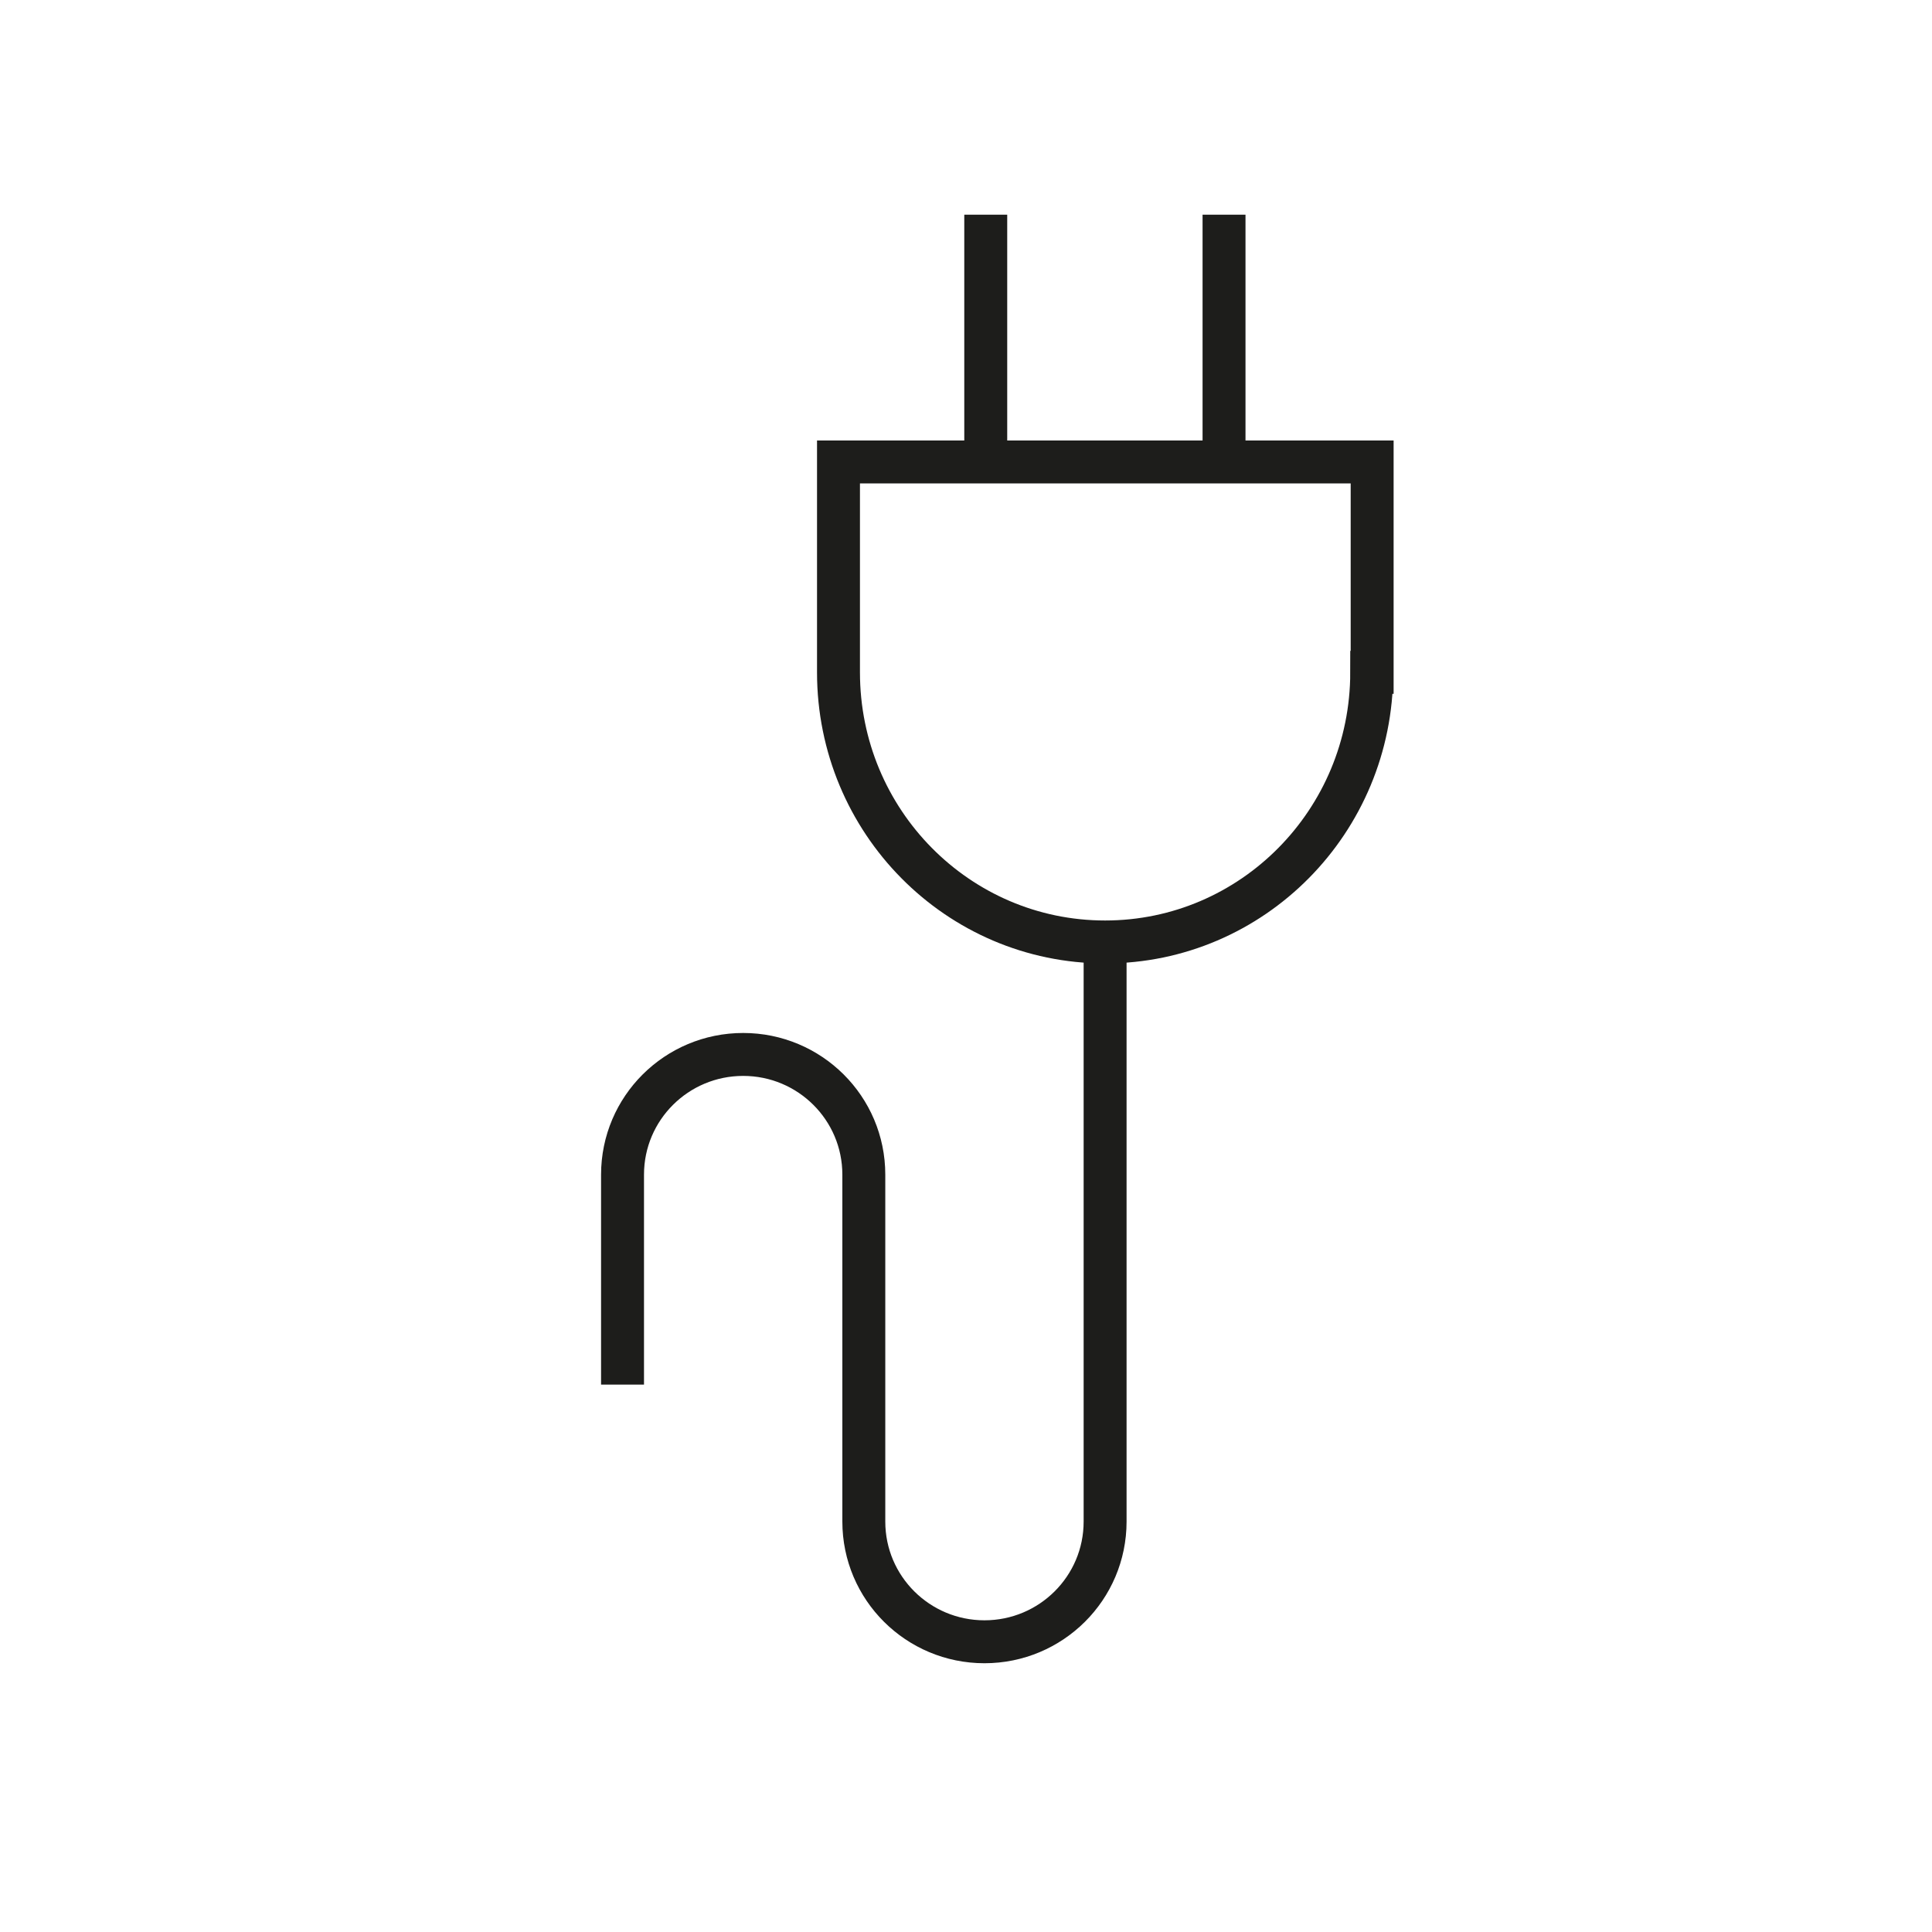
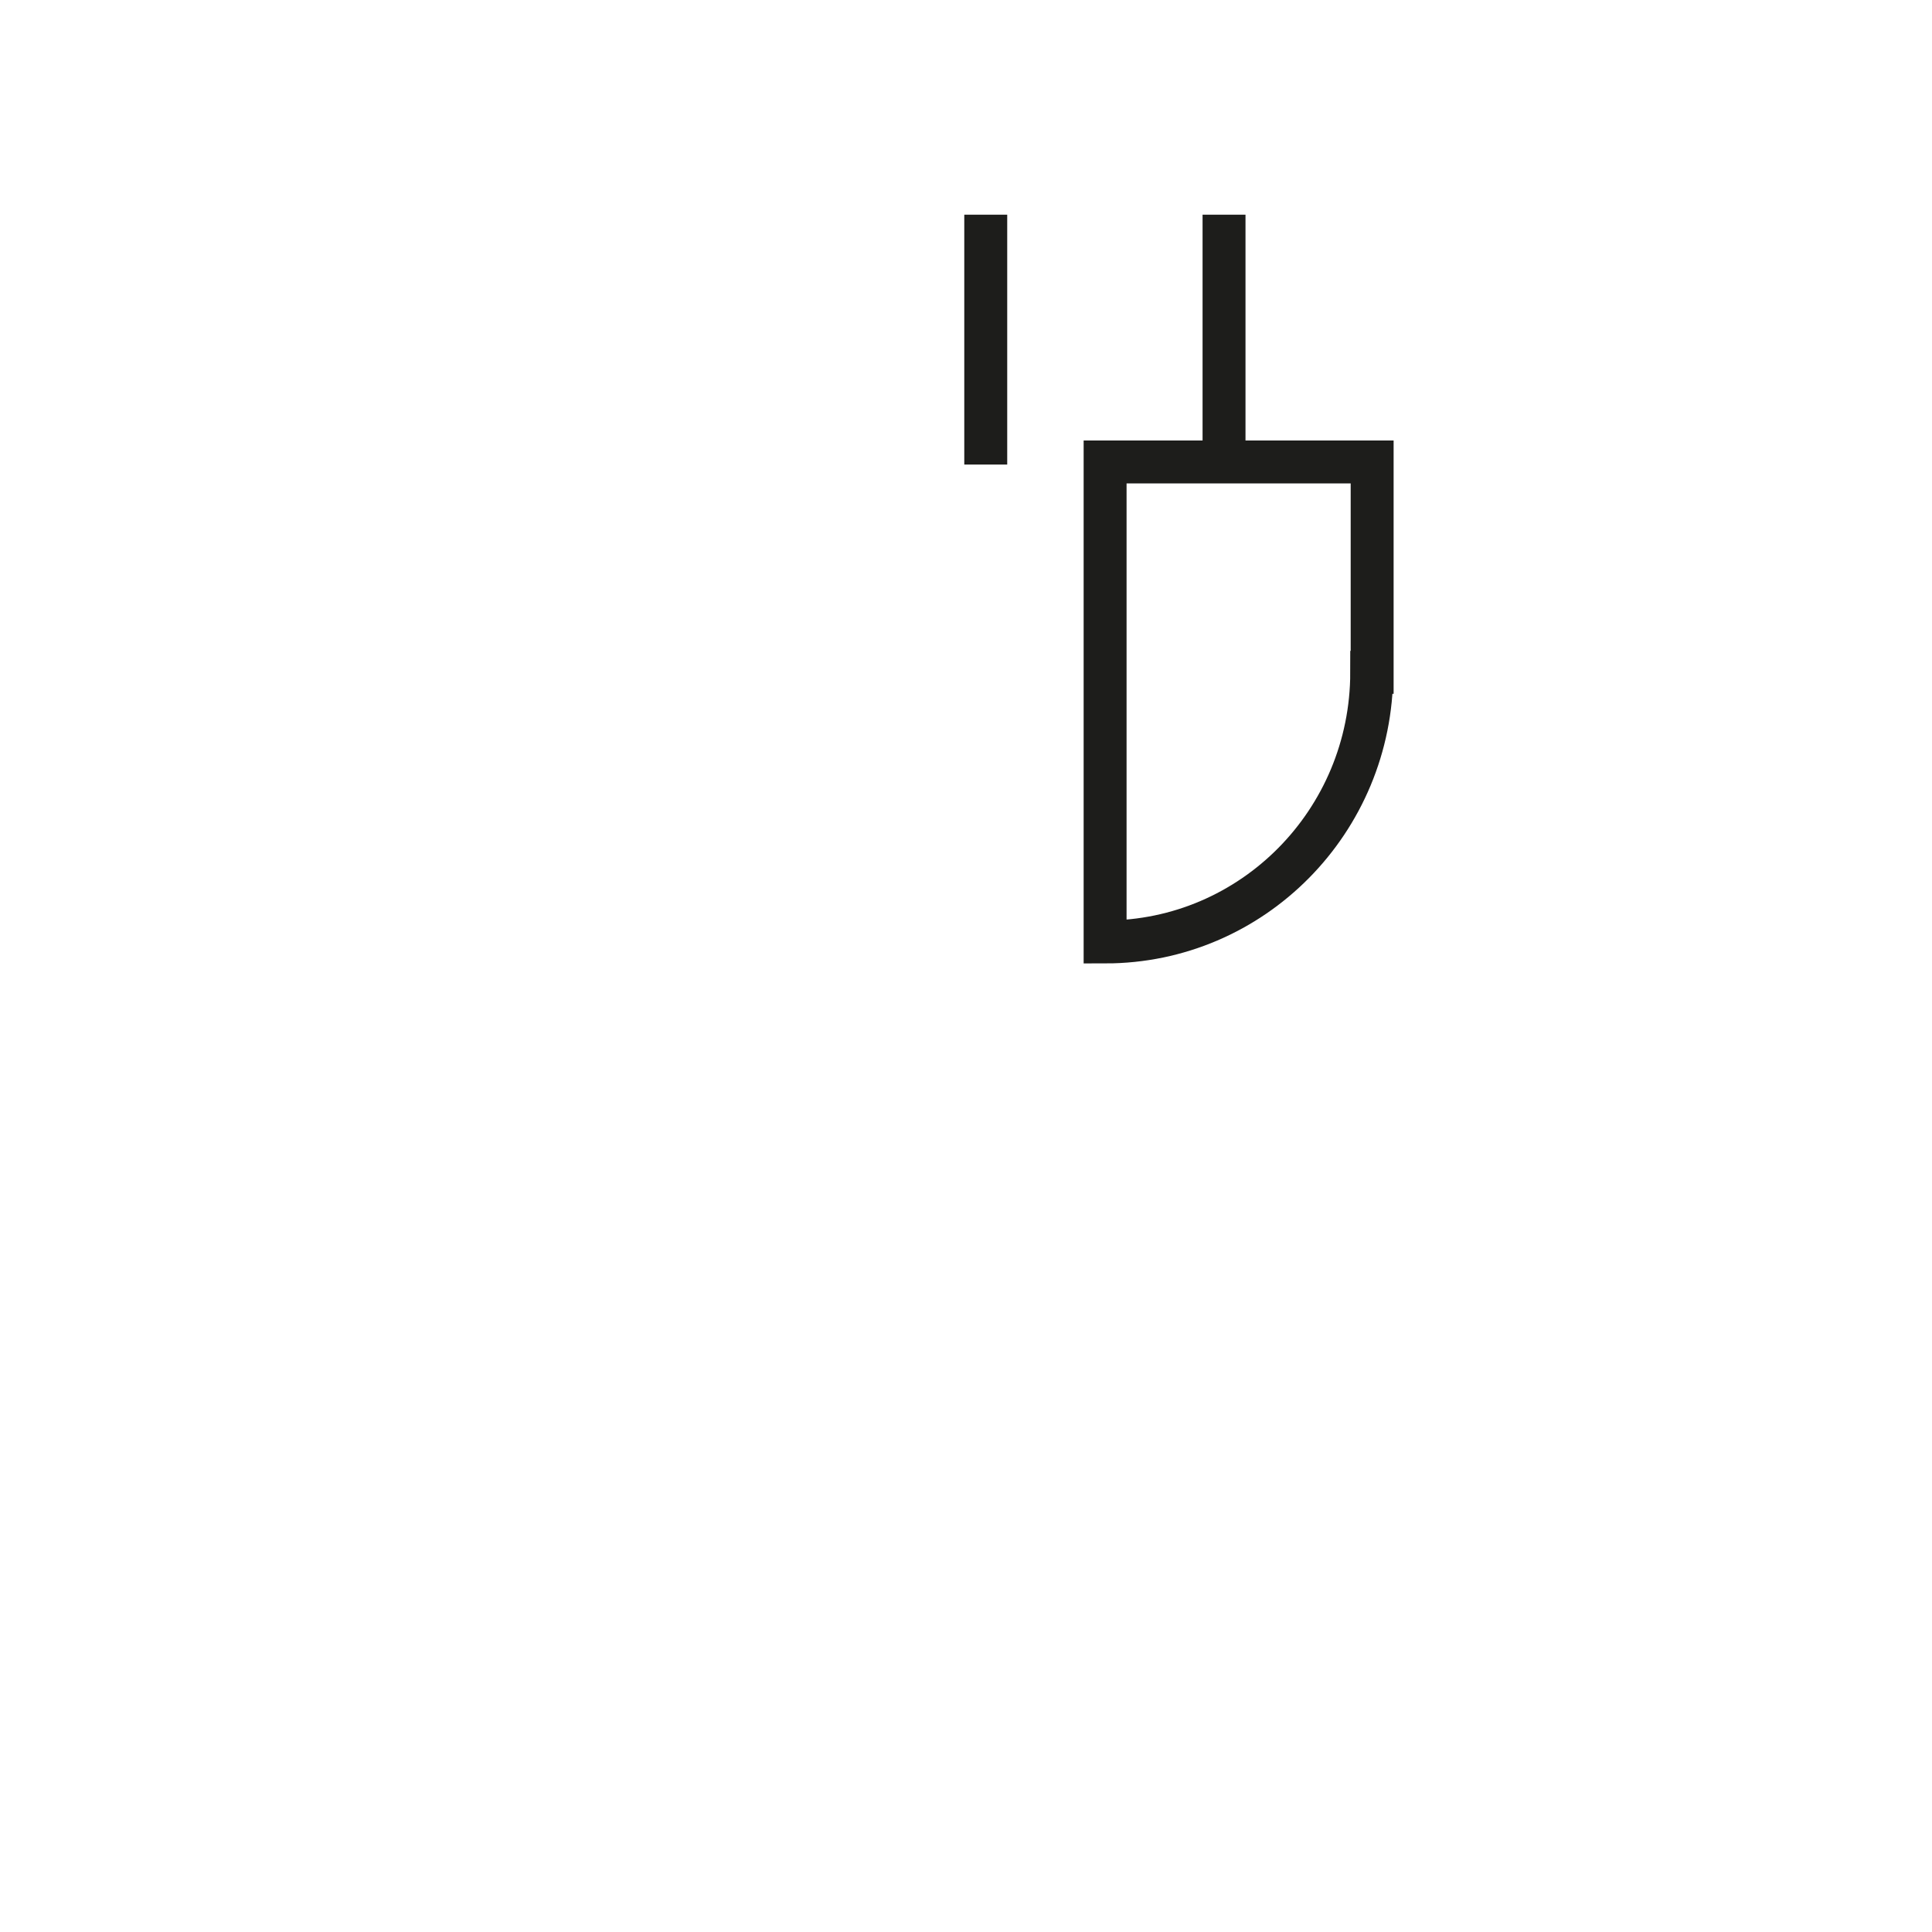
<svg xmlns="http://www.w3.org/2000/svg" width="45" height="45" viewBox="0 0 45 45" fill="none">
-   <path d="M28.51 10.82V5M22.96 10.82V5M31.95 15.66C31.95 19.13 29.17 21.94 25.74 21.94C22.31 21.94 19.53 19.13 19.53 15.66V10.76H31.96V15.66H31.95Z" stroke="#1D1D1B" />
-   <path d="M14.5 32.25V27.36C14.5 25.81 15.76 24.56 17.31 24.56C18.86 24.56 20.12 25.81 20.12 27.36V35.44C20.12 36.99 21.38 38.24 22.93 38.24C24.48 38.24 25.74 36.99 25.74 35.44V21.78" stroke="#1D1D1B" />
+   <path d="M28.51 10.82V5M22.96 10.82V5M31.95 15.66C31.95 19.13 29.17 21.94 25.74 21.94V10.76H31.96V15.66H31.95Z" stroke="#1D1D1B" />
</svg>